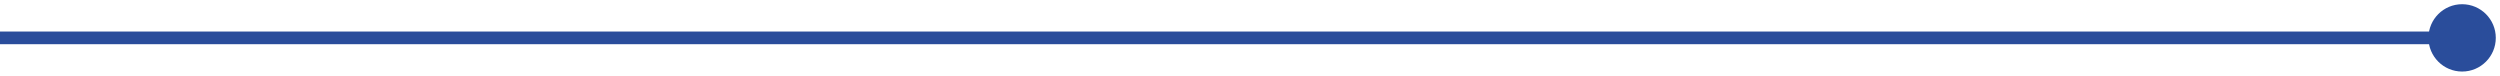
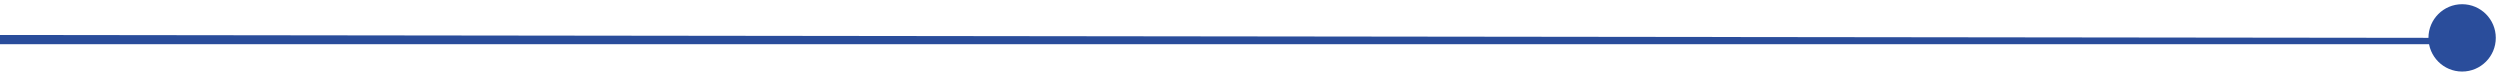
<svg xmlns="http://www.w3.org/2000/svg" width="396" height="12" viewBox="0 0 396 12" fill="none">
-   <path d="M384.667 6C384.667 8.946 387.054 11.333 390 11.333C392.945 11.333 395.333 8.946 395.333 6C395.333 3.055 392.945 0.667 390 0.667C387.054 0.667 384.667 3.055 384.667 6ZM-463 6L-463 7L390 7L390 6L390 5L-463 5L-463 6Z" fill="#2A4D9B" />
+   <path d="M384.667 6C384.667 8.946 387.054 11.333 390 11.333C392.945 11.333 395.333 8.946 395.333 6C395.333 3.055 392.945 0.667 390 0.667C387.054 0.667 384.667 3.055 384.667 6ZM-463 6L-463 7L390 7L390 6L-463 5L-463 6Z" fill="#2A4D9B" />
</svg>